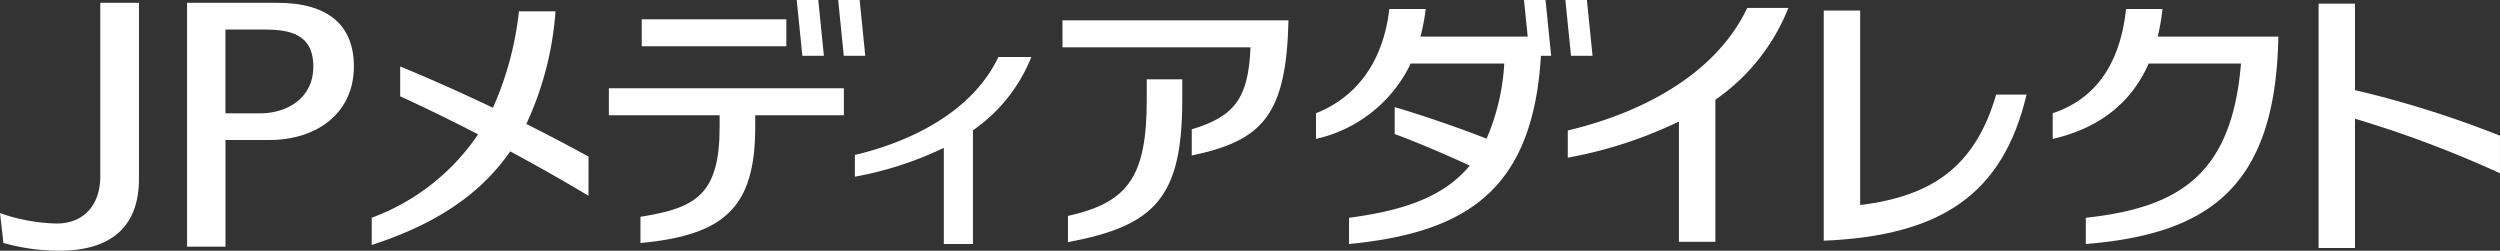
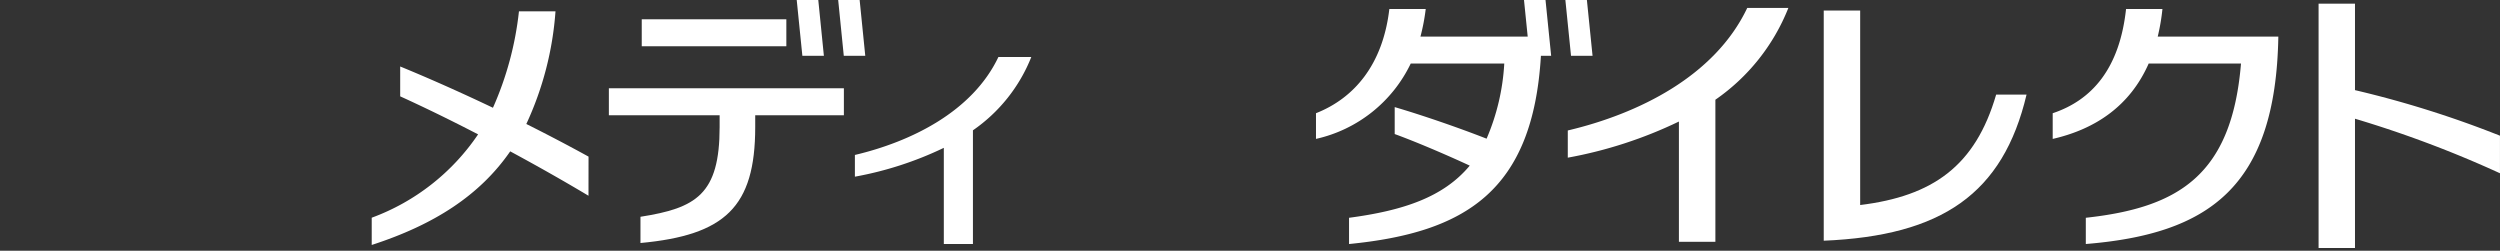
<svg xmlns="http://www.w3.org/2000/svg" height="23.815" viewBox="0 0 237.474 23.815" width="237.474">
  <rect x="0" y="0" width="237.474" height="23.815" fill="#333333" stroke="none" />
  <g fill="#fff">
    <path d="m233.514 305.6a19.932 19.932 0 0 0 .448-2.623h-3.456c-.612 5.639-3.221 8.649-6.968 9.9v2.441c4.108-.944 7.357-3.168 9.116-7.159h8.77c-.876 10.638-5.967 13.689-14.741 14.649v2.492c11.6-.948 18.044-5.324 18.288-19.7z" transform="translate(-28.553 -302.122)" />
    <path d="m211.168 302.559h-2.044l.352 3.475h-10.187a19.482 19.482 0 0 0 .5-2.623h-3.456c-.618 5.31-3.362 8.481-6.968 9.9v2.441a13.166 13.166 0 0 0 9-7.159h8.885a20.97 20.97 0 0 1 -1.679 7.138c-2.746-1.075-6.1-2.224-8.729-3v2.56c1.968.717 4.839 1.937 7.128 3-2.51 3.02-6.366 4.276-11.465 4.955v2.492c10.98-1.083 17.462-4.968 18.226-17.878h.973z" transform="translate(-64.36 -302.558)" />
    <path d="m202.975 302.559h-2.044l.536 5.3h2.046z" transform="translate(-52.237 -302.559)" />
    <path d="m253.1 315.271a97.4 97.4 0 0 0 -13.771-4.329v-8.213h-3.459v23.21h3.459v-12.282a105.566 105.566 0 0 1 13.771 5.181z" transform="translate(-15.629 -302.38)" />
-     <path d="m177.6 303.5v2.564h17.86c-.19 4.871-1.552 6.583-5.58 7.787v2.486c6.735-1.4 8.985-3.841 9.188-12.837z" transform="translate(-76.676 -301.57)" />
-     <path d="m185.341 308.212c0 7.343-1.829 9.735-7.484 11v2.488c8.264-1.54 10.857-4.228 10.857-13.49v-1.97h-3.373z" transform="translate(-76.412 -298.701)" />
    <path d="m229.294 311.031c-1.978 6.792-6.022 9.643-12.917 10.49v-18.472h-3.461v21.861c11.221-.469 17.032-4.456 19.266-13.879z" transform="translate(-39.68 -302.045)" />
    <path d="m167.854 307.858-.532-5.3h-2.048l.536 5.3z" transform="translate(-89.594 -302.559)" />
    <path d="m169.773 307.858-.534-5.3h-2.039l.532 5.3z" transform="translate(-87.582 -302.559)" />
    <path d="m156.56 309.218h10.521v1.124c0 6.4-2.244 7.691-7.519 8.518v2.492c8-.747 10.9-3.391 10.9-11.01v-1.124h8.422v-2.564h-22.324z" transform="translate(-98.724 -298.268)" />
    <path d="m60.959 1.832h13.736v2.563h-13.736z" />
    <path d="m221.995 302.928h-3.907c-3.086 6.5-10.363 10.058-17.045 11.637v2.584a41.263 41.263 0 0 0 10.556-3.432v11.422h3.465v-13.494a19.2 19.2 0 0 0 6.931-8.717z" transform="translate(-52.12 -302.172)" />
    <path d="m184.731 305.2h-3.125c-2.465 5.191-8.291 8.043-13.633 9.307v2.064a33.1 33.1 0 0 0 8.447-2.74v9.135h2.766v-10.8a15.326 15.326 0 0 0 5.545-6.966z" transform="translate(-86.767 -299.788)" />
    <path d="m166.152 316.885c-1.853-1.02-3.852-2.07-5.91-3.1a30.491 30.491 0 0 0 2.771-10.7h-3.471a30.619 30.619 0 0 1 -2.47 9.159c-2.973-1.417-5.989-2.764-8.811-3.921v2.836c2.332 1.061 4.847 2.289 7.4 3.612a20.915 20.915 0 0 1 -10.105 7.918v2.588c5.9-1.912 10.251-4.691 13.156-8.891 2.543 1.372 5.07 2.8 7.435 4.216z" transform="translate(-110.247 -302.008)" />
-     <path d="m128.641 325.5a19.487 19.487 0 0 0 5.31.735c4.718 0 7.564-2.1 7.564-6.827v-16.719h-3.674v16.5c0 2.685-1.55 4.464-4.144 4.464a17.218 17.218 0 0 1 -5.381-.989z" transform="translate(-128.315 -302.422)" />
-     <path d="m145.556 302.689h-8.563v23.161h3.649v-10.13h4.179c4.417 0 8.017-2.484 8.017-6.991-0-3.829-2.338-6.04-7.282-6.04zm-1.519 10.5c-.029 0-3.364 0-3.4 0v-7.961h3.863c2.089.027 4.486.348 4.486 3.5 0 3.077-2.549 4.433-4.949 4.459z" transform="translate(-119.223 -302.422)" />
  </g>
</svg>